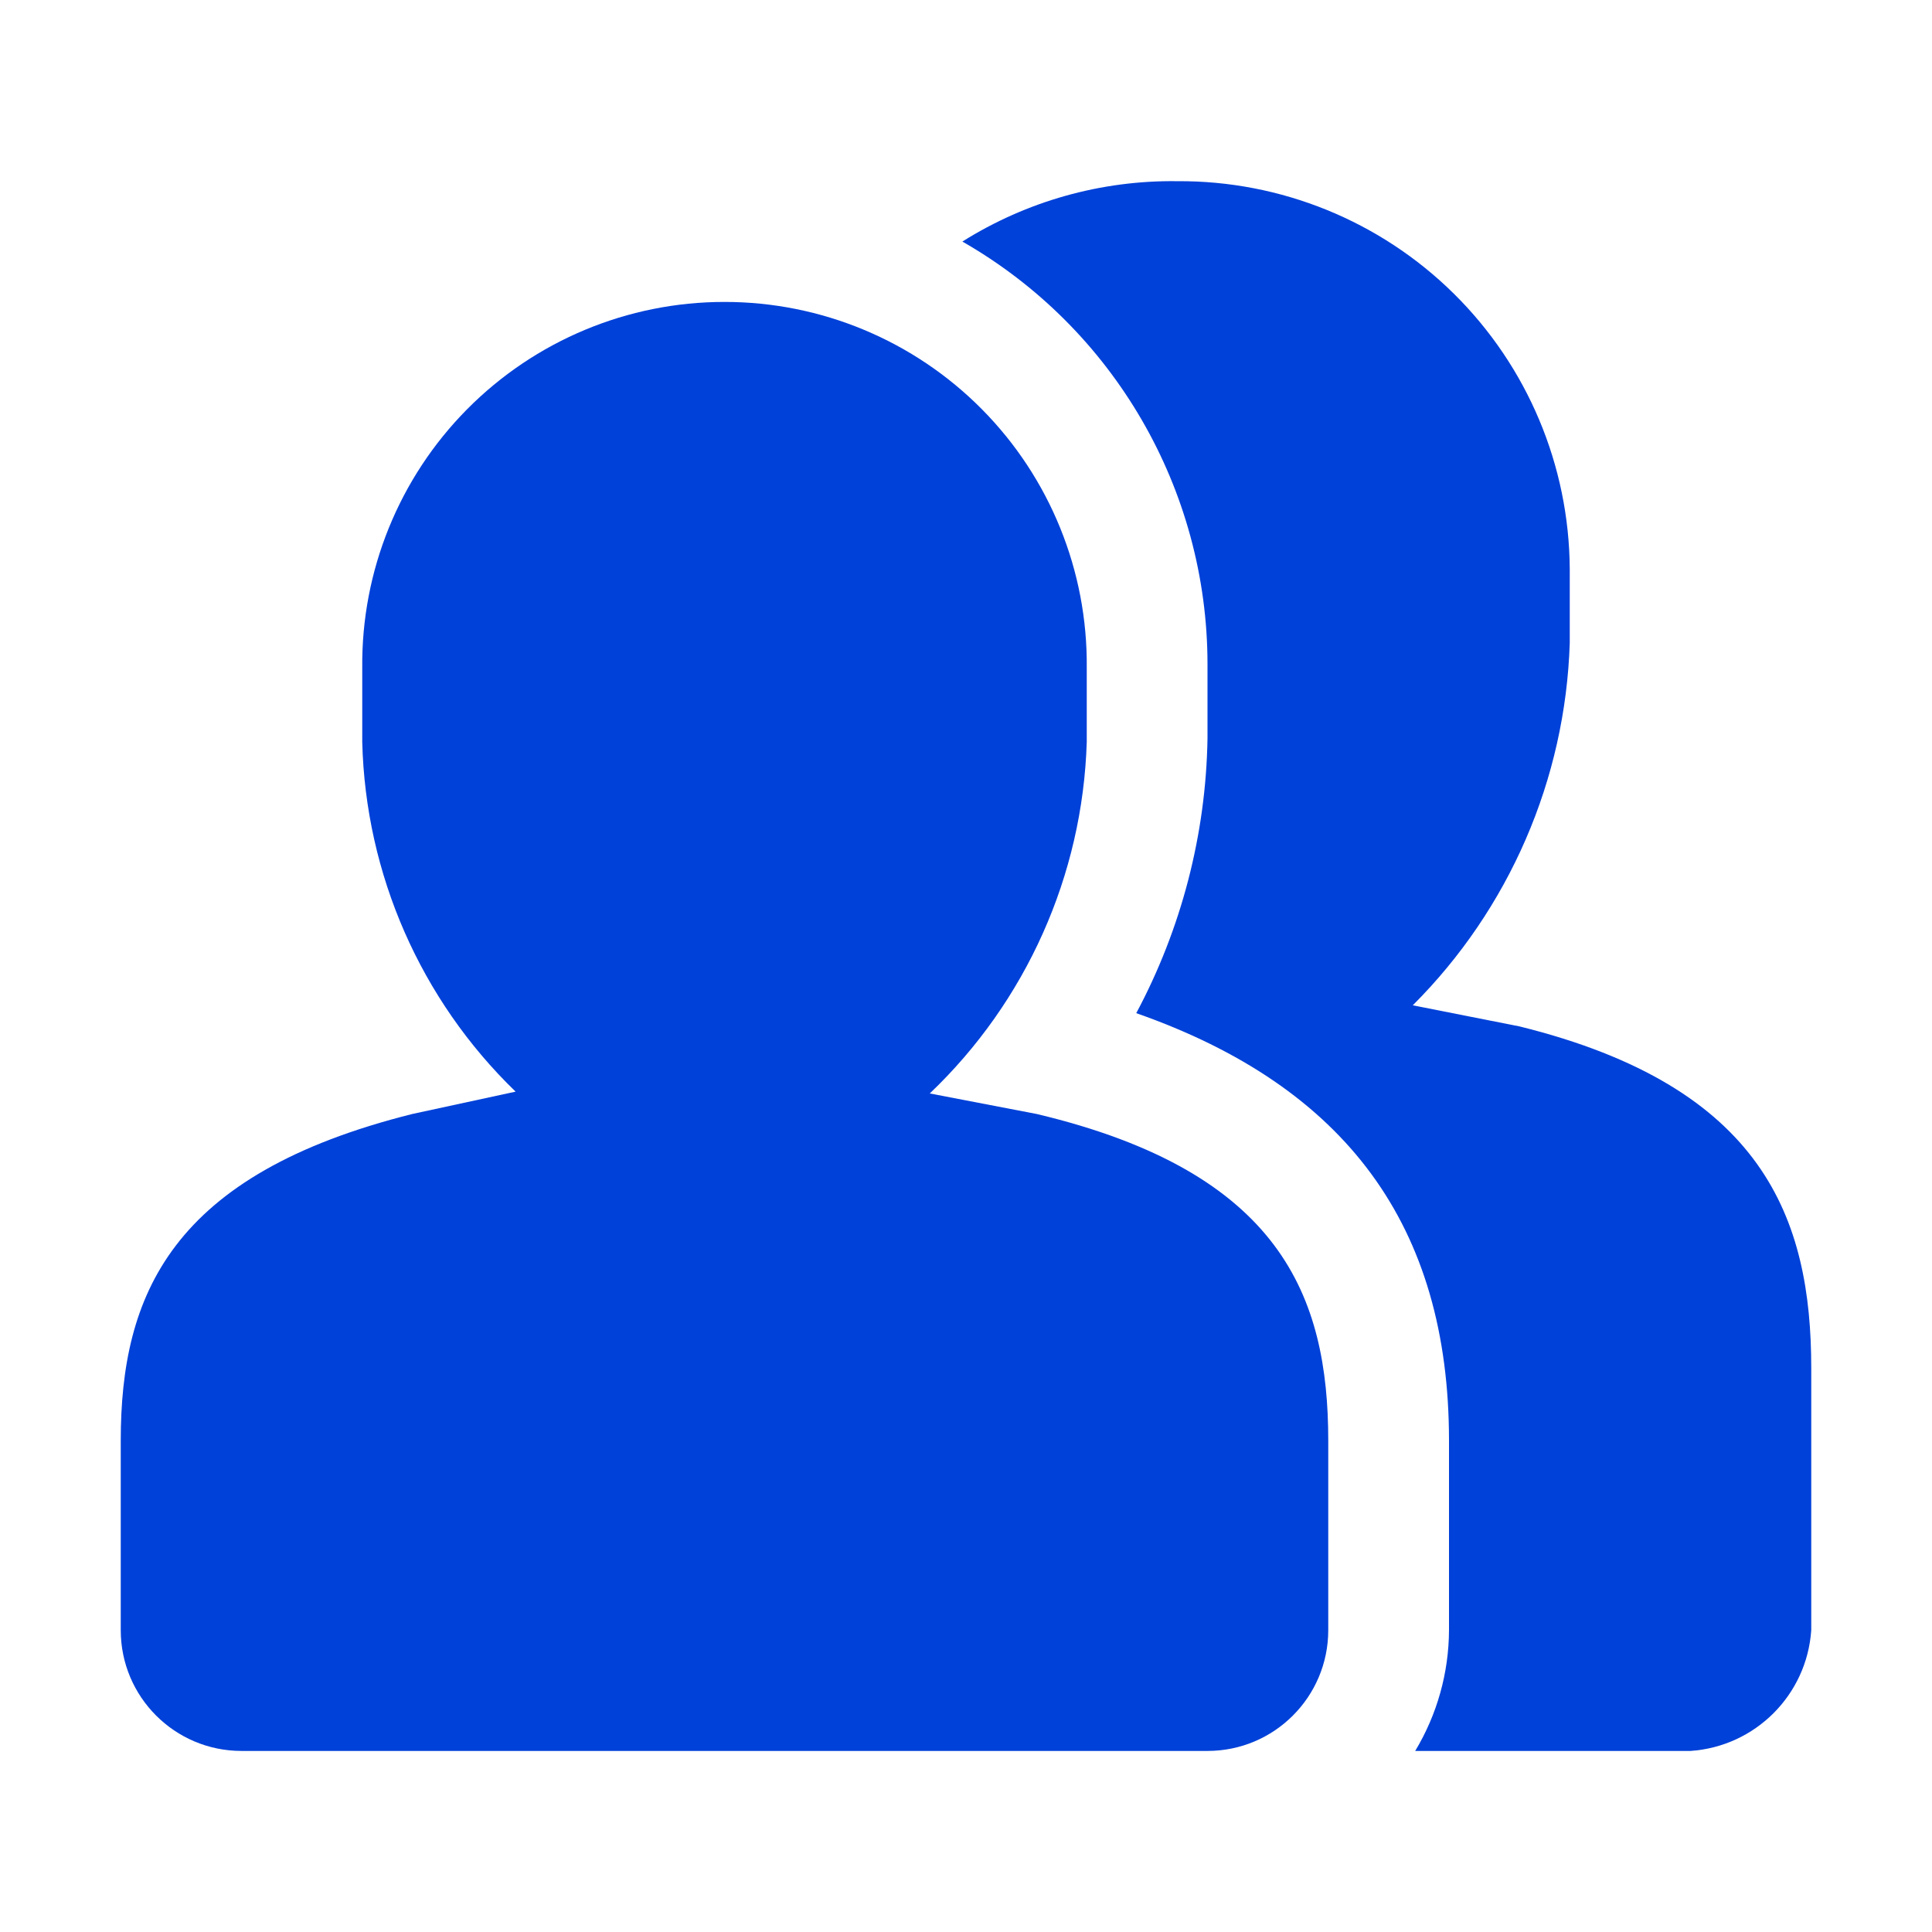
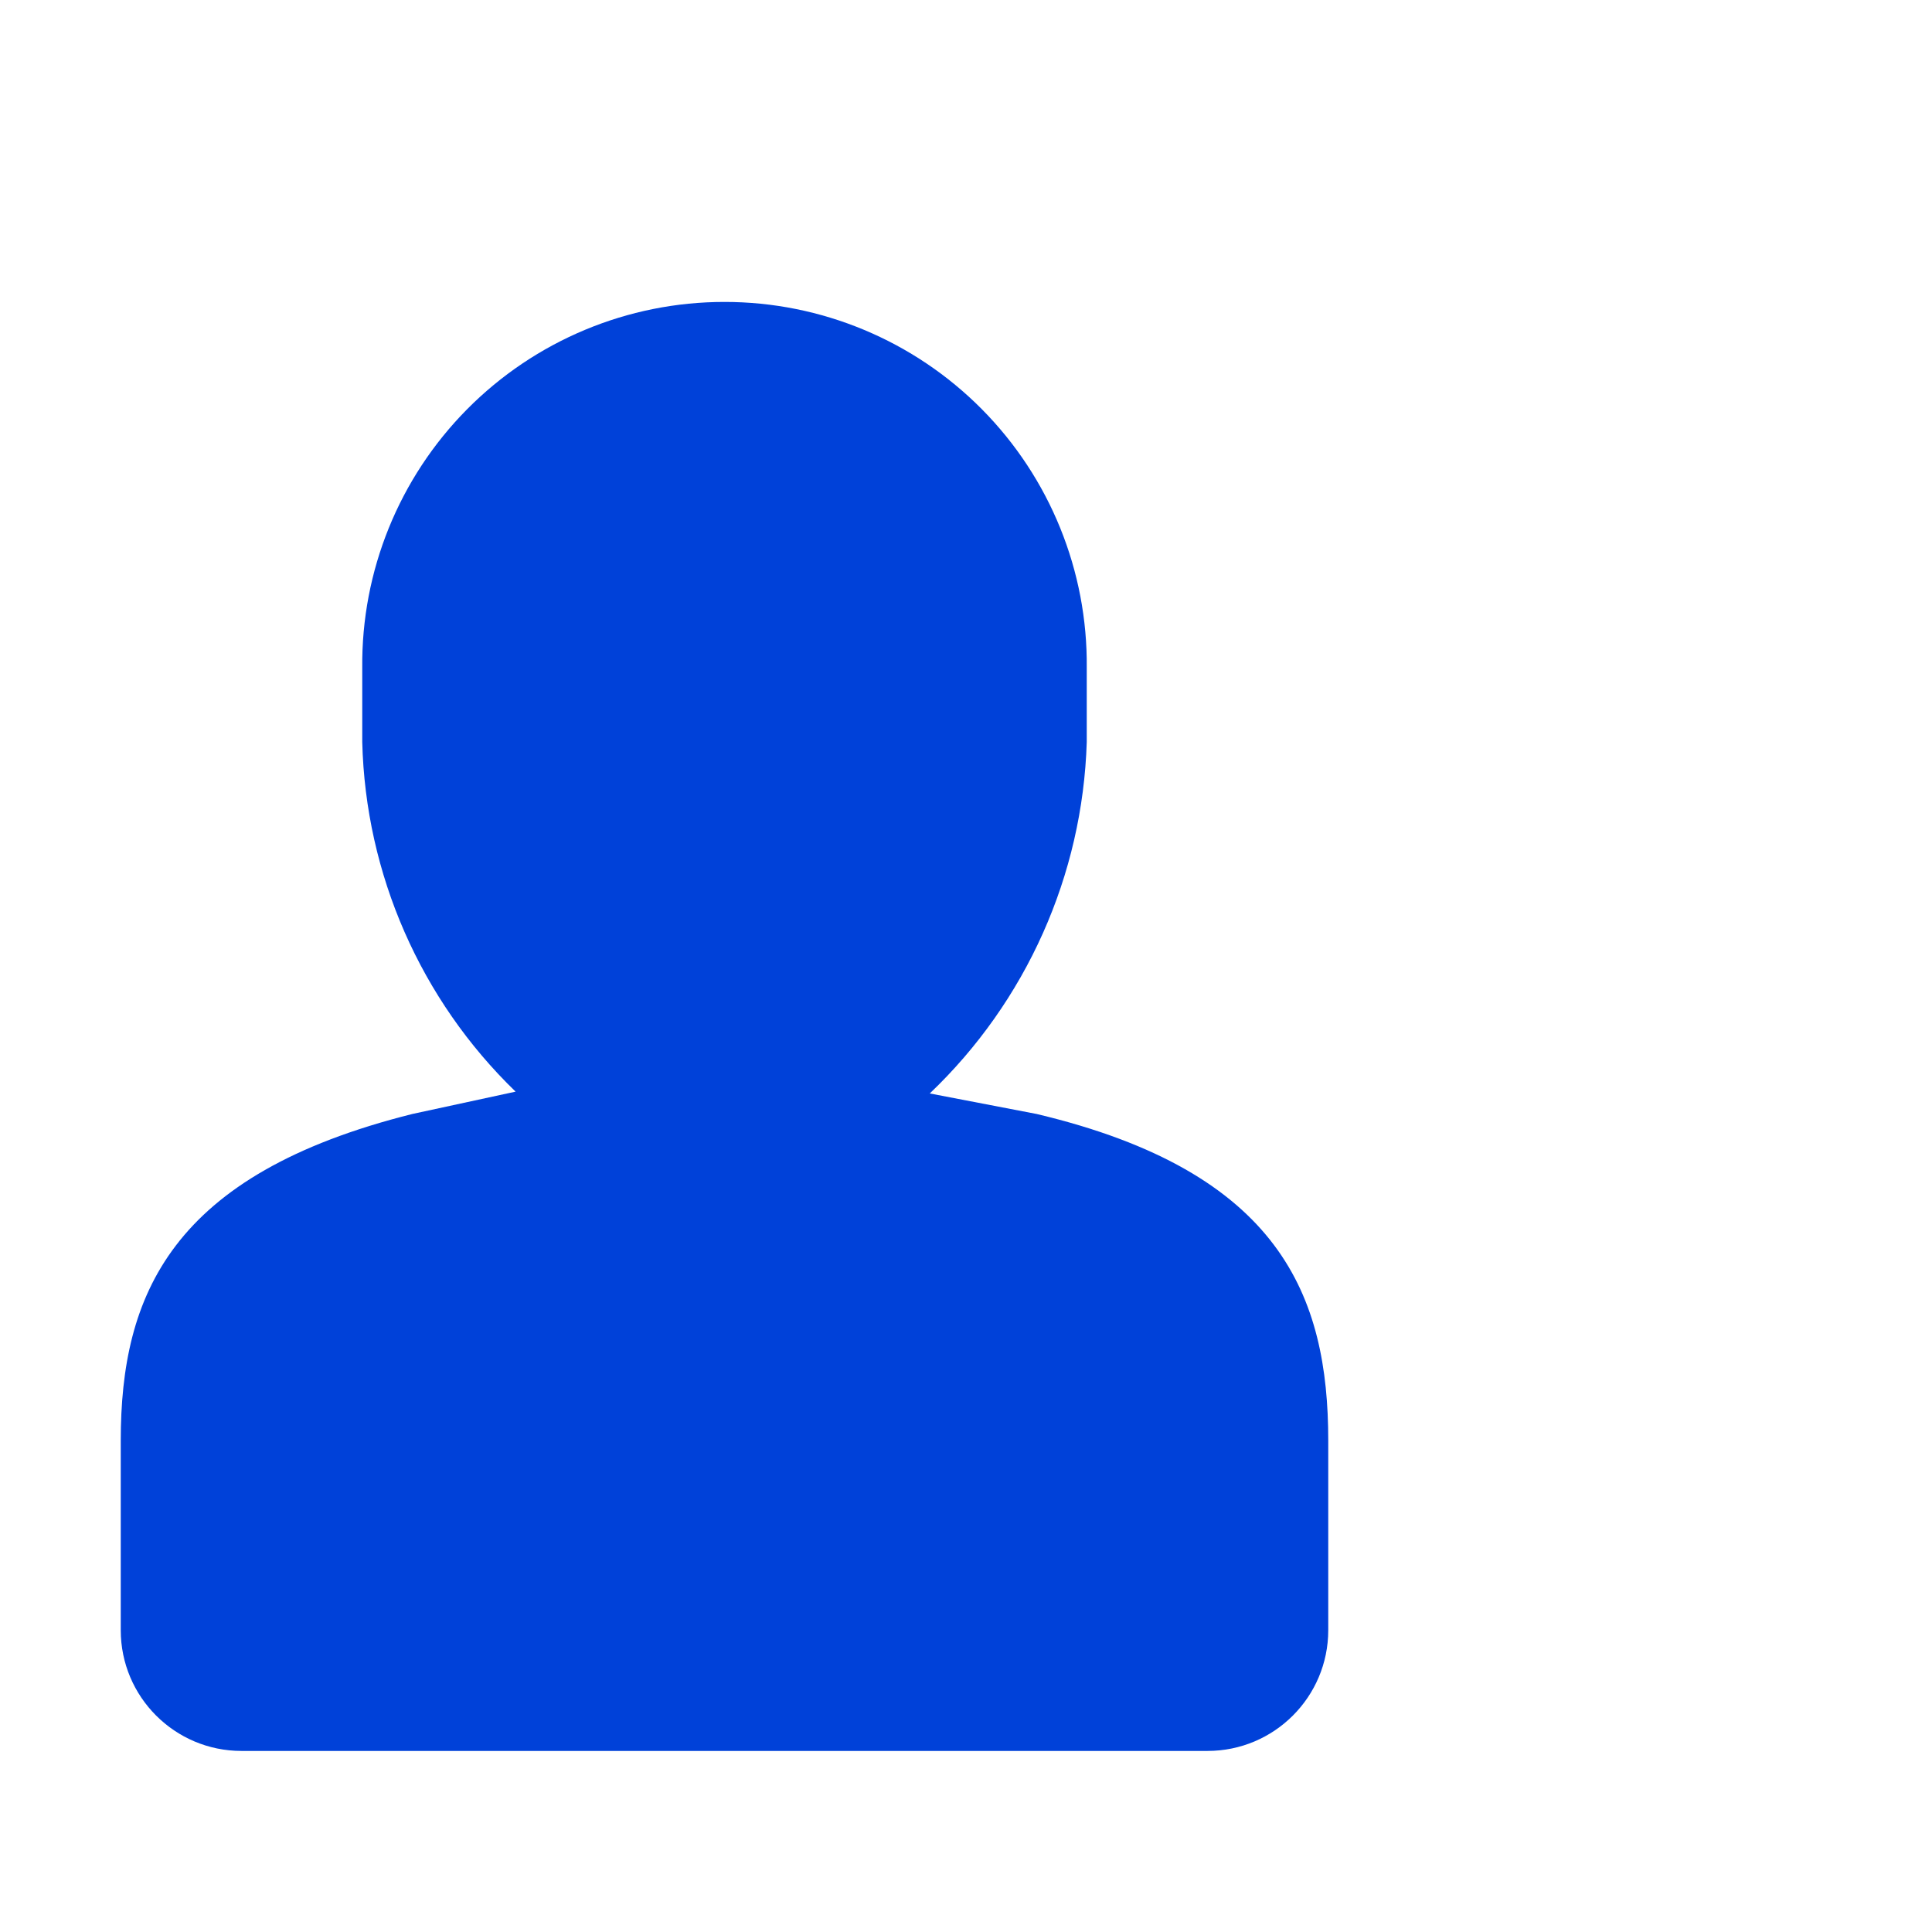
<svg xmlns="http://www.w3.org/2000/svg" width="32" height="32" viewBox="0 0 32 32" fill="none">
-   <path d="M23.4 16.651L25.17 17.001C29.21 18.001 30 20.181 30 22.661V27.001C29.927 28.074 29.073 28.928 28 29.001H23.44C23.804 28.397 23.997 27.706 24 27.001V23.861C24 20.311 22.3 18.001 18.82 16.781C19.569 15.379 19.974 13.819 20 12.231V11.001C19.999 8.108 18.45 5.438 15.94 4.001C17.006 3.331 18.242 2.984 19.5 3.001C21.213 2.99 22.861 3.66 24.08 4.864C25.299 6.068 25.989 7.707 26 9.421V10.651C25.928 12.909 24.998 15.054 23.4 16.651Z" fill="#0041D9" />
  <path d="M7.736 6.779C8.863 5.641 10.398 5 12 5.001C13.602 5 15.137 5.641 16.264 6.779C17.391 7.917 18.016 9.459 18 11.061V12.291C17.932 14.497 16.998 16.587 15.4 18.111L17.17 18.451C21.21 19.411 22 21.471 22 23.861V27.001C22 28.105 21.105 29.001 20 29.001H4C2.895 29.001 2 28.105 2 27.001V23.861C2 21.451 2.83 19.451 6.83 18.451L8.54 18.081C6.966 16.559 6.054 14.479 6 12.291V11.061C5.984 9.459 6.609 7.917 7.736 6.779Z" fill="#0041D9" />
</svg>